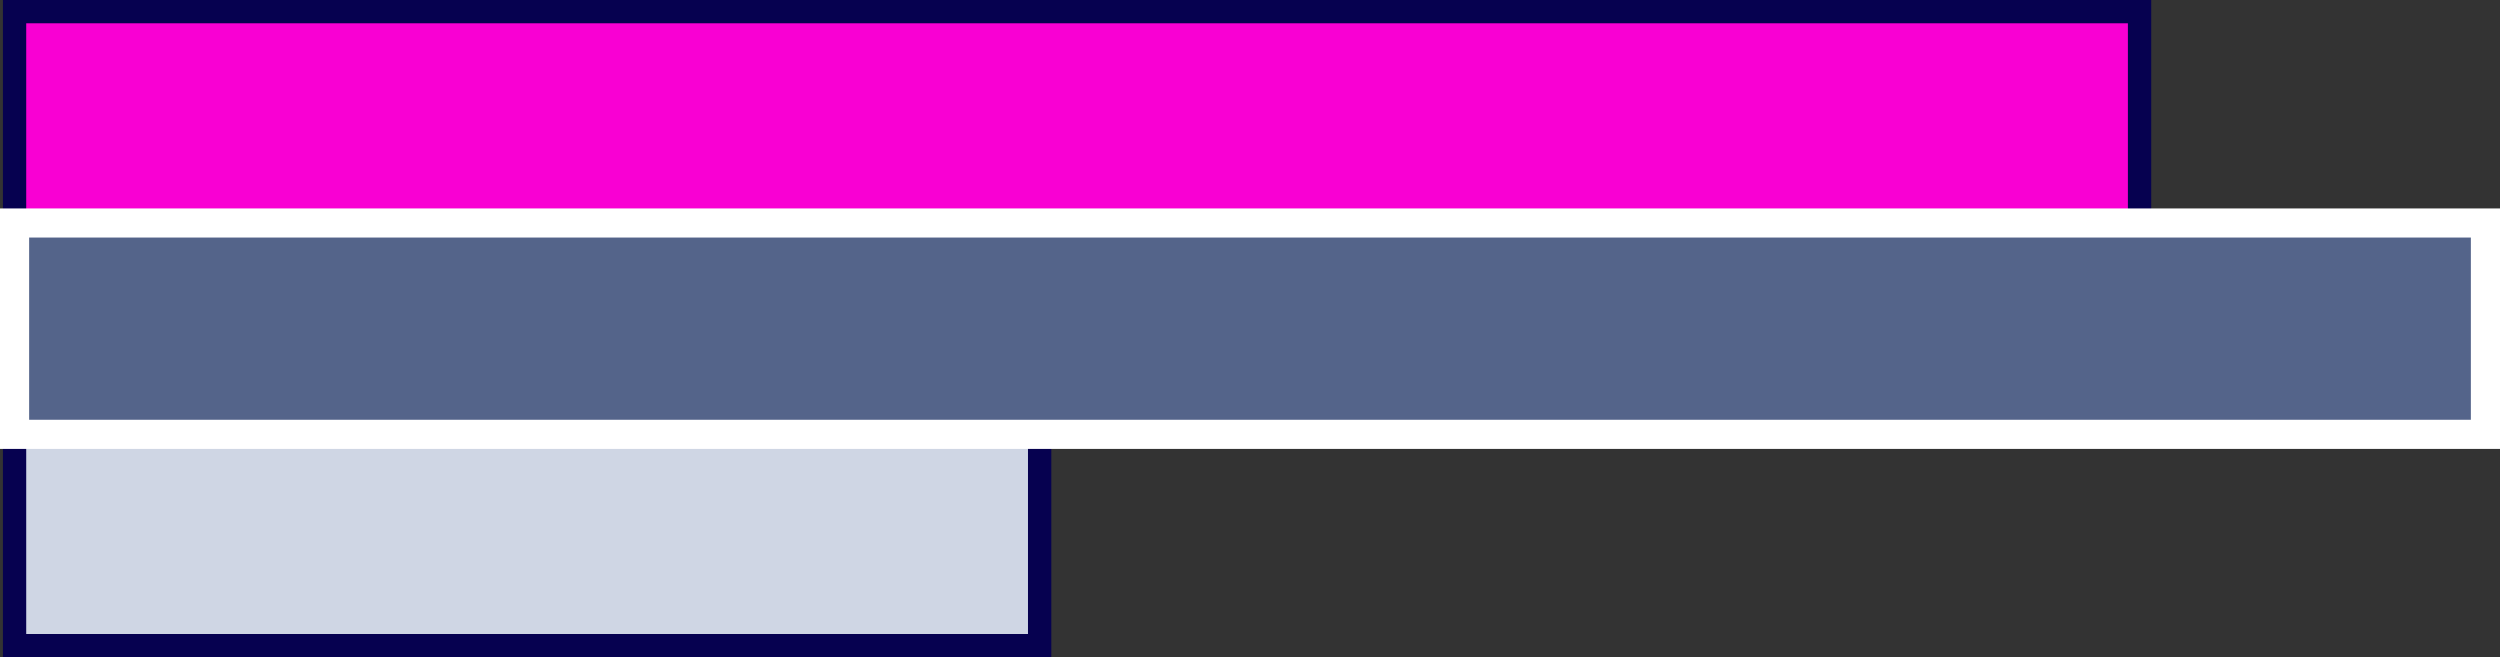
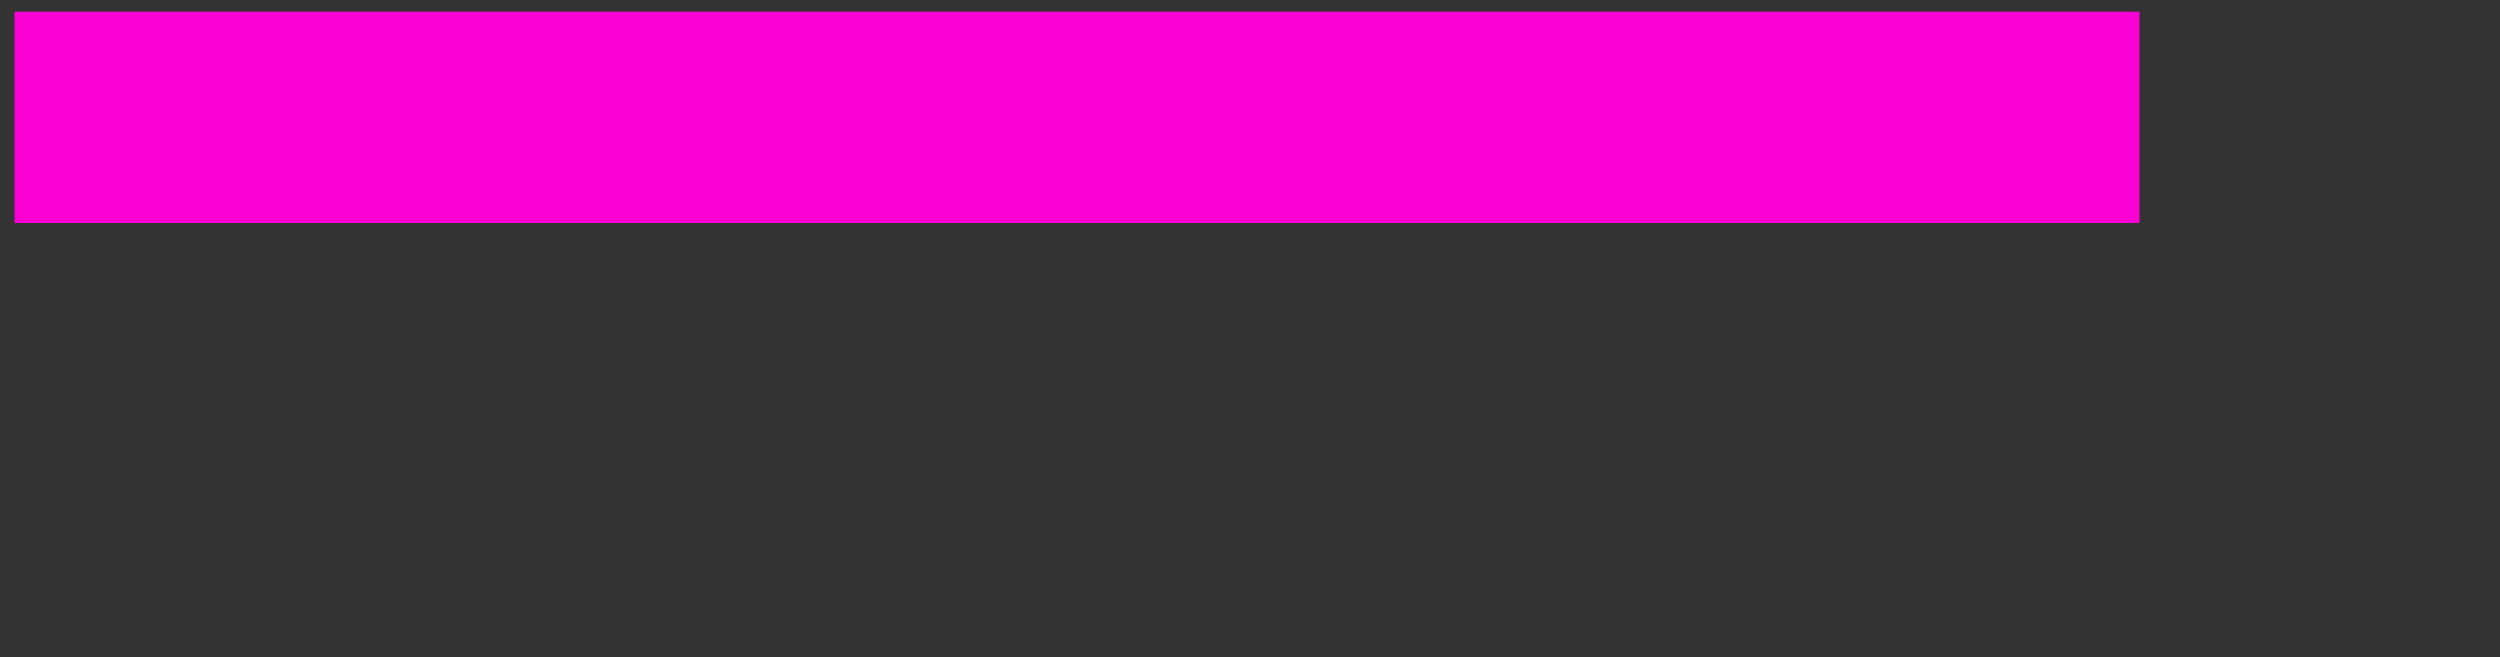
<svg xmlns="http://www.w3.org/2000/svg" id="Layer_1" data-name="Layer 1" viewBox="0 0 640.94 168.53">
  <rect x="0" y="0" width="640.94" height="168.53" fill="#333333" stroke="none" />
  <defs>
    <style>
      .cls-1 {
        fill: #060150;
      }

      .cls-2 {
        fill: #cfd6e4;
      }

      .cls-3 {
        fill: #fff;
      }

      .cls-4 {
        fill: #f900d3;
      }

      .cls-5 {
        fill: #54648a;
      }
    </style>
  </defs>
  <rect class="cls-4" x="3.73" y="2.99" width="544.79" height="54.18" />
-   <path class="cls-1" d="M551.51,60.16H.75V0h550.77v60.16ZM6.72,54.19h538.82V5.97H6.72v48.21Z" />
  <g>
-     <rect class="cls-2" x="3.73" y="111.36" width="262.81" height="54.18" />
-     <path class="cls-1" d="M269.53,168.53H.75v-60.16h268.78v60.16ZM6.72,162.55h256.83v-48.21H6.72v48.21Z" />
-   </g>
-   <rect class="cls-5" x="3.73" y="57.17" width="633.47" height="54.18" />
-   <path class="cls-3" d="M640.94,115.09H0v-61.65h640.94v61.65ZM7.47,107.62h626v-46.72H7.47v46.72Z" />
+     </g>
</svg>